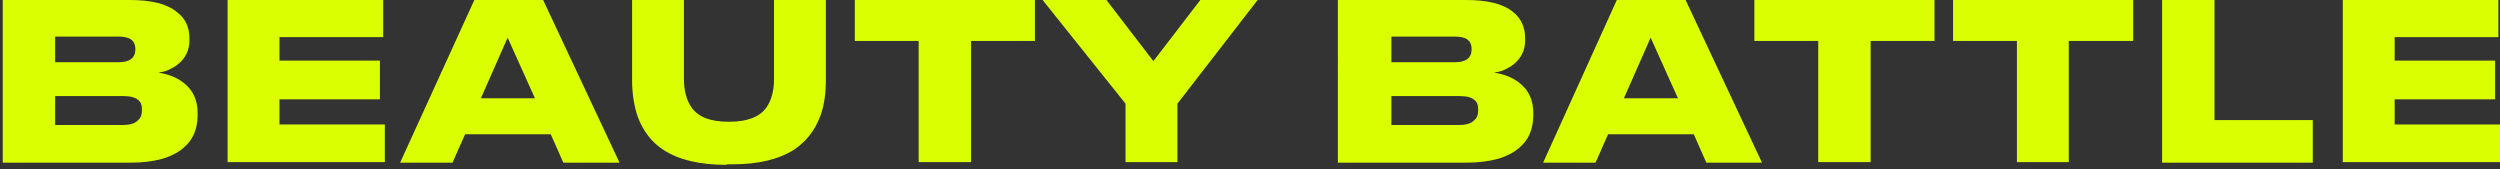
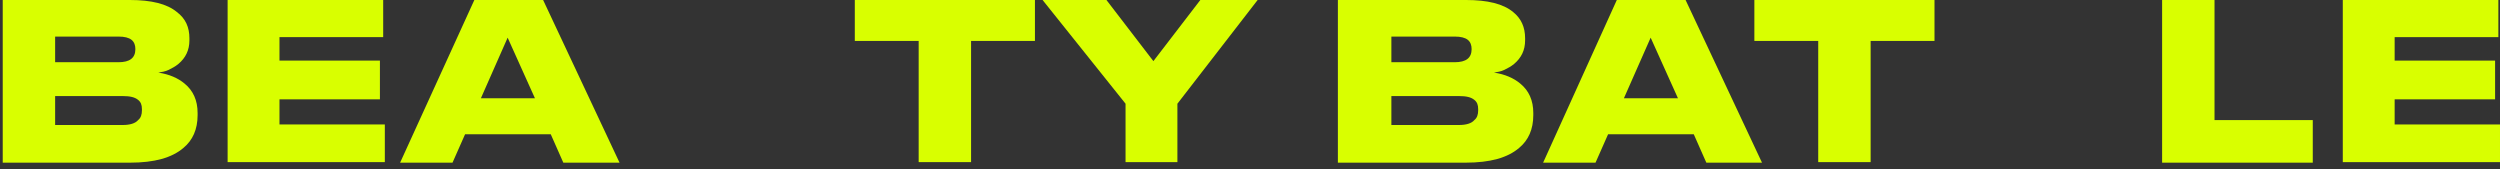
<svg xmlns="http://www.w3.org/2000/svg" id="Слой_1" x="0px" y="0px" viewBox="0 0 458 31" style="enable-background:new 0 0 458 31;" xml:space="preserve">
  <rect x="0" y="0" width="458" height="31" fill="#333333" stroke="none" />
  <style type="text/css"> .st0{fill:#D9FF00;} </style>
  <path class="st0" d="M0.5,0h23.3c3.9,0,6.8,0.7,8.6,2.2C34,3.4,34.7,5,34.7,7v0.4c0,1.8-0.7,3.2-2,4.3c-0.6,0.5-1.2,0.8-1.8,1.1 c-0.6,0.3-1.3,0.4-1.9,0.5c2,0.3,3.6,1,4.8,2c1.6,1.3,2.4,3.1,2.4,5.4v0.4c0,2.6-0.9,4.6-2.6,6c-2.1,1.8-5.3,2.7-9.8,2.7H0.5V0z M10.1,6.6v4.8h11.6c2.1,0,3.1-0.8,3.1-2.4V9c0-0.7-0.2-1.3-0.7-1.7c-0.5-0.4-1.3-0.6-2.4-0.6H10.1z M10.1,17.6v5.3h12.4 c1.3,0,2.3-0.3,2.8-0.9c0.5-0.4,0.7-1,0.7-1.8V20c0-0.8-0.2-1.3-0.7-1.7c-0.6-0.5-1.5-0.7-2.8-0.7H10.1z" />
  <path class="st0" d="M41.7,0h28.5v6.8h-19v4.3h18.4v7.1H51.2v4.6h19.3v6.9H41.7V0z" />
  <path class="st0" d="M103.2,29.8l-2.3-5.2H85.2l-2.3,5.2h-9.6L86.9,0h12.6l14,29.8H103.2z M98,18L93,6.9L88.1,18H98z" />
-   <path class="st0" d="M133.1,30.2c-4.9,0-8.7-0.9-11.5-2.7c-2.2-1.4-3.8-3.5-4.8-6.2c-0.6-1.8-1-4-1-6.6V0h9.5v14.5 c0,2.2,0.5,3.9,1.4,5.2c1.3,1.8,3.5,2.6,6.8,2.6h0.2c3.2,0,5.5-0.9,6.7-2.6c0.9-1.3,1.4-3,1.4-5.2V0h9.5v14.6c0,2.5-0.3,4.7-1,6.6 c-1,2.7-2.6,4.7-4.8,6.2c-2.8,1.8-6.6,2.7-11.2,2.7H133.1z" />
  <path class="st0" d="M168.3,29.8V7.5h-11.7V0h33v7.5h-11.7v22.2H168.3z" />
  <path class="st0" d="M206.2,29.8V19L191,0h11.7l8.6,11.2L219.9,0h10.5l-14.7,19v10.7H206.2z" />
  <path class="st0" d="M245.3,0h23.3c3.9,0,6.8,0.7,8.6,2.2c1.5,1.2,2.2,2.8,2.2,4.8v0.4c0,1.8-0.7,3.2-2,4.3 c-0.6,0.5-1.2,0.8-1.8,1.1c-0.6,0.3-1.3,0.4-1.9,0.5c2,0.3,3.6,1,4.8,2c1.6,1.3,2.4,3.1,2.4,5.4v0.4c0,2.6-0.9,4.6-2.6,6 c-2.1,1.8-5.3,2.7-9.8,2.7h-23.4V0z M254.9,6.6v4.8h11.6c2.1,0,3.1-0.8,3.1-2.4V9c0-0.7-0.2-1.3-0.7-1.7c-0.5-0.4-1.3-0.6-2.4-0.6 H254.9z M254.9,17.6v5.3h12.4c1.3,0,2.3-0.3,2.8-0.9c0.5-0.4,0.7-1,0.7-1.8V20c0-0.8-0.2-1.3-0.7-1.7c-0.6-0.5-1.5-0.7-2.8-0.7 H254.9z" />
  <path class="st0" d="M312.6,29.8l-2.3-5.2h-15.7l-2.3,5.2h-9.6L296.2,0h12.6l14,29.8H312.6z M307.4,18l-5-11.1L297.5,18H307.4z" />
  <path class="st0" d="M333.1,29.8V7.5h-11.7V0h33v7.5h-11.7v22.2H333.1z" />
-   <path class="st0" d="M369.5,29.8V7.5h-11.7V0h33v7.5H379v22.2H369.5z" />
  <path class="st0" d="M396.1,0h9.6v22h18v7.8h-27.6V0z" />
  <path class="st0" d="M429.2,0h28.5v6.8h-19v4.3h18.4v7.1h-18.4v4.6h19.3v6.9h-28.8V0z" />
</svg>